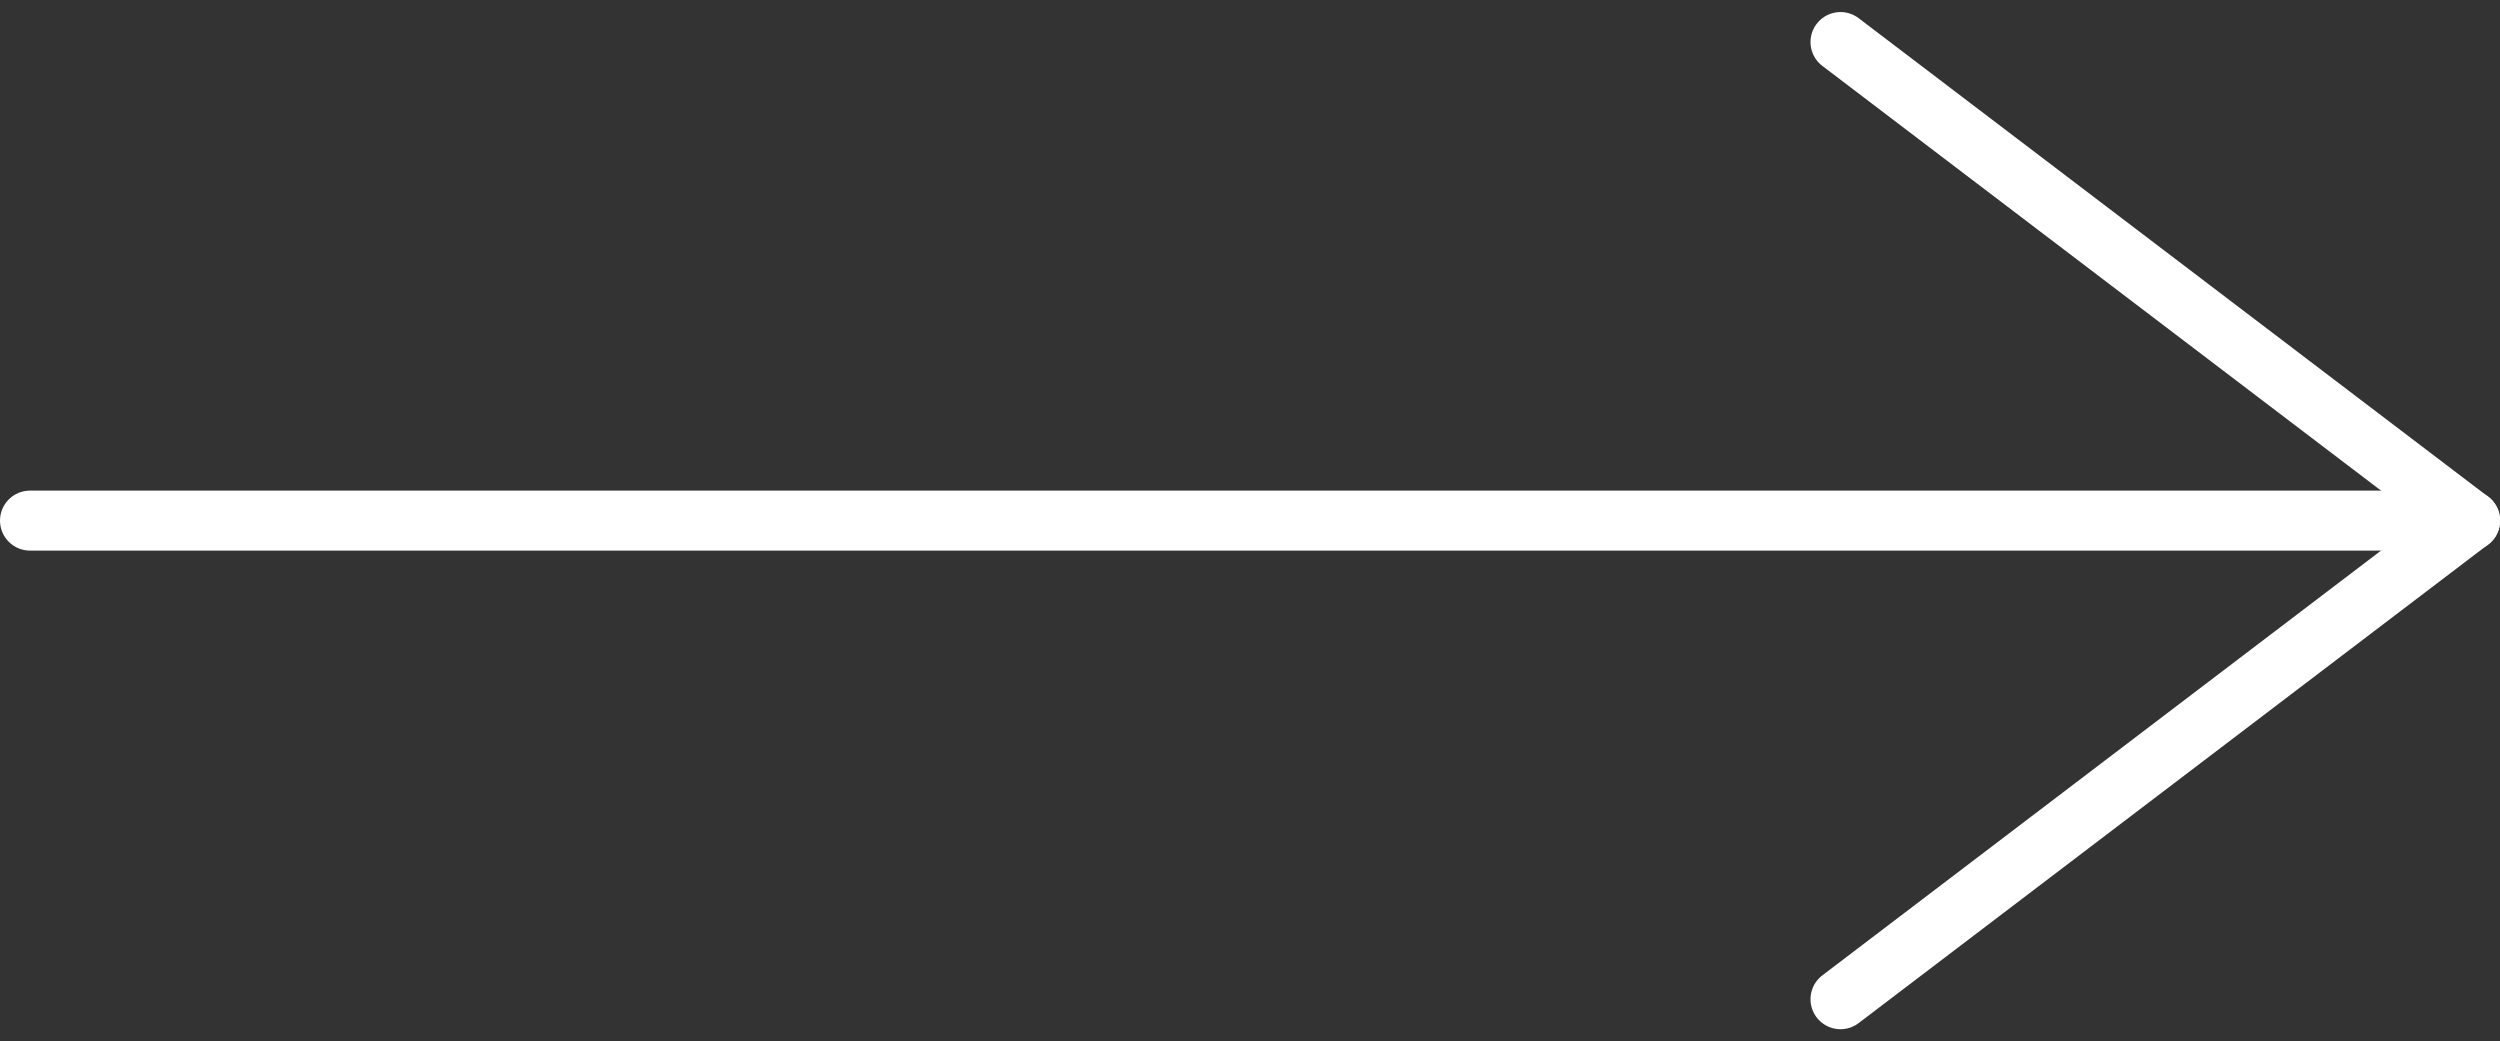
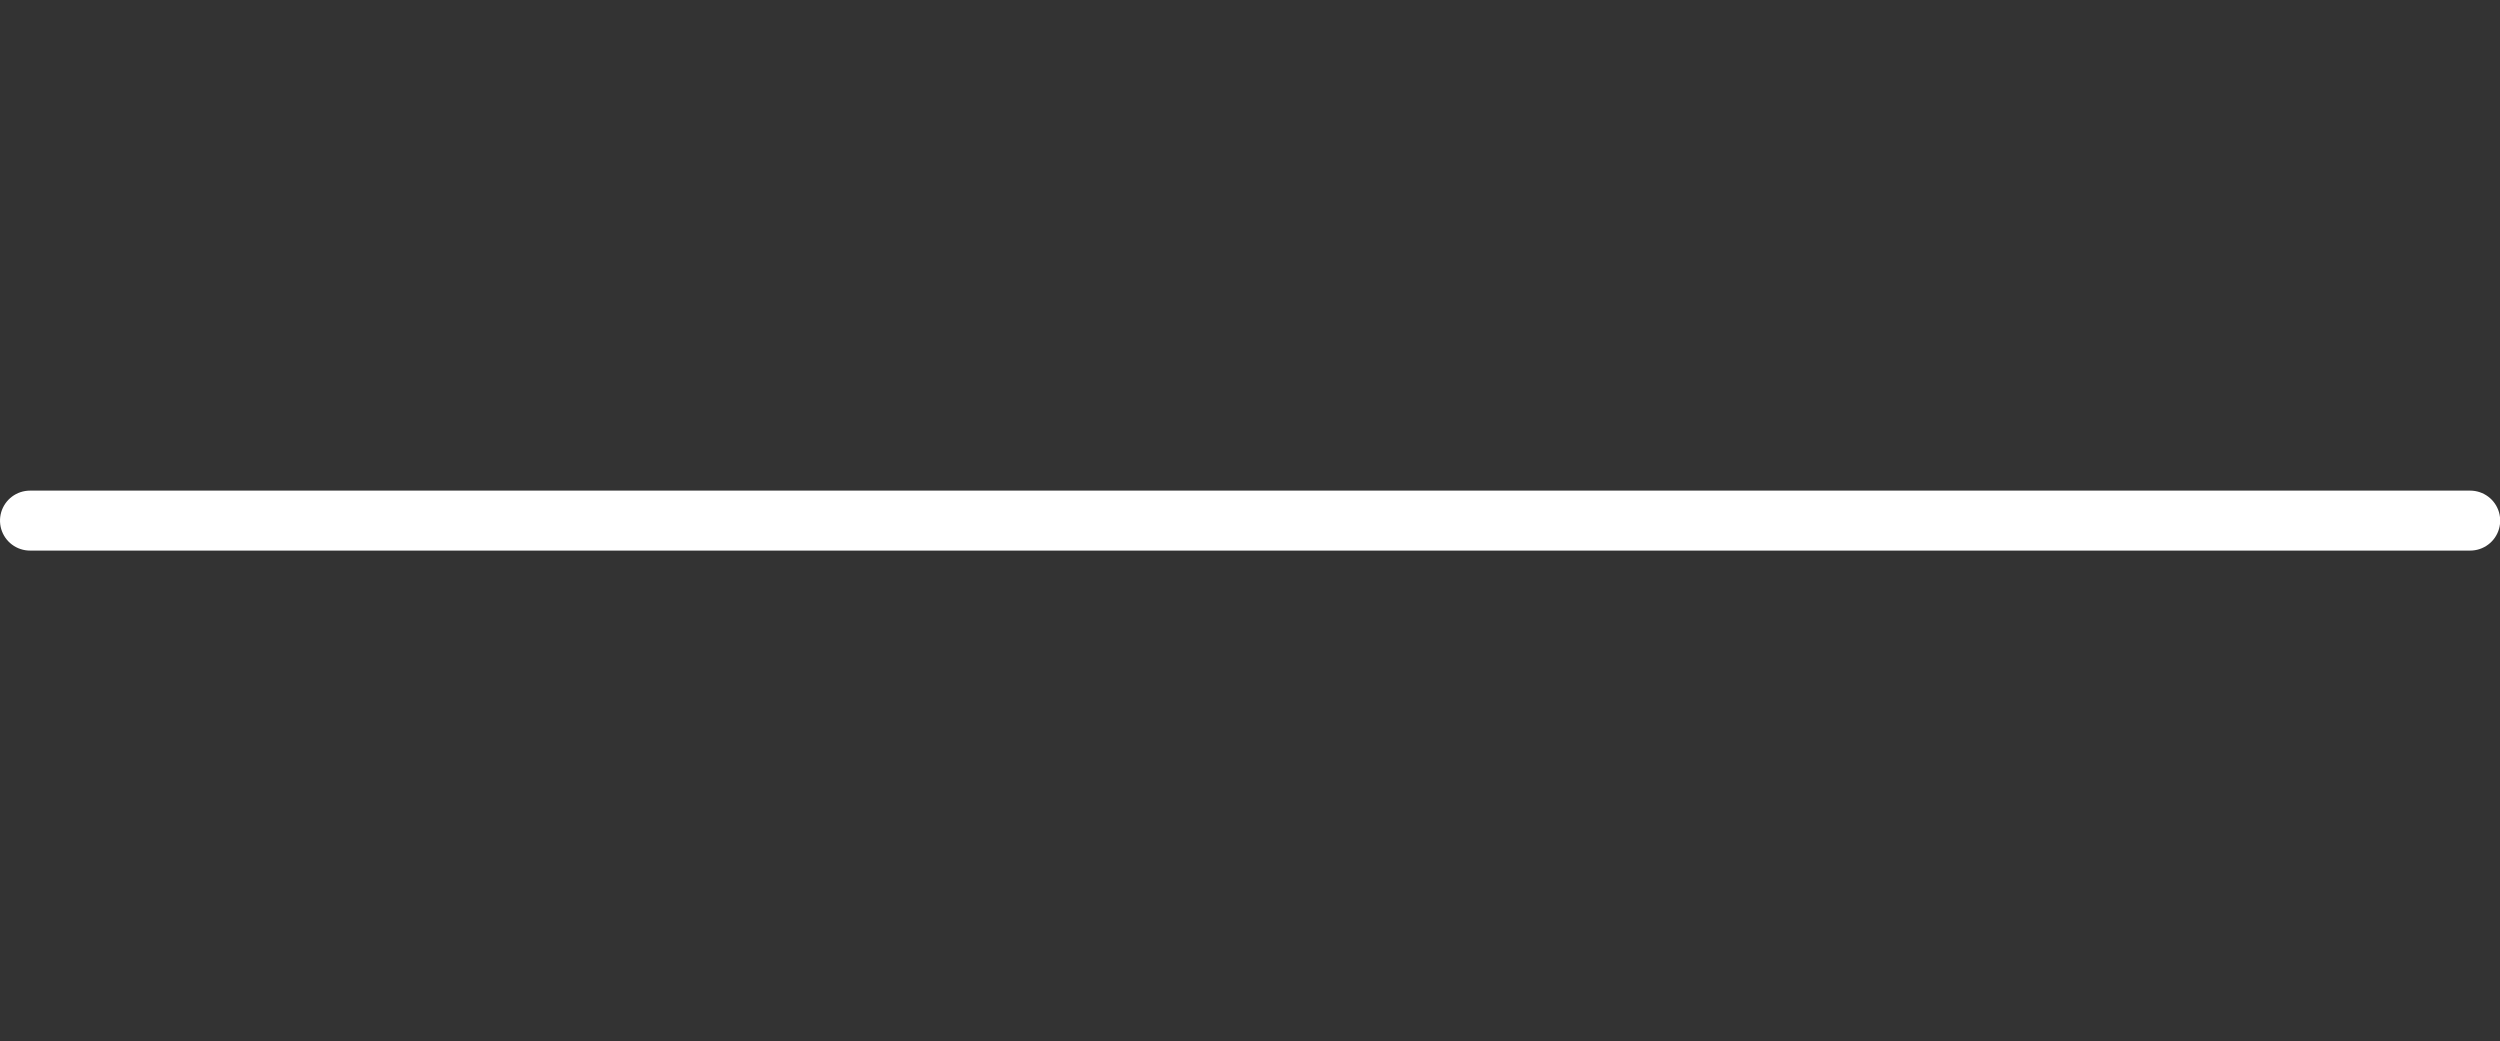
<svg xmlns="http://www.w3.org/2000/svg" width="41.697" height="17.366" viewBox="0 0 41.697 17.366">
  <rect x="0" y="0" width="41.697" height="17.366" fill="#333333" stroke="none" />
  <g id="Icon_feather-arrow-down" data-name="Icon feather-arrow-down" transform="translate(0.5 16.666) rotate(-90)">
    <path id="Path_24" data-name="Path 24" d="M0,0V40.7" transform="translate(7.983 0)" fill="none" stroke="#fff" stroke-linecap="round" stroke-linejoin="round" stroke-width="1" />
-     <path id="Path_25" data-name="Path 25" d="M15.965,0,7.983,10.5,0,0" transform="translate(0 30.197)" fill="none" stroke="#fff" stroke-linecap="round" stroke-linejoin="round" stroke-width="1" />
  </g>
</svg>